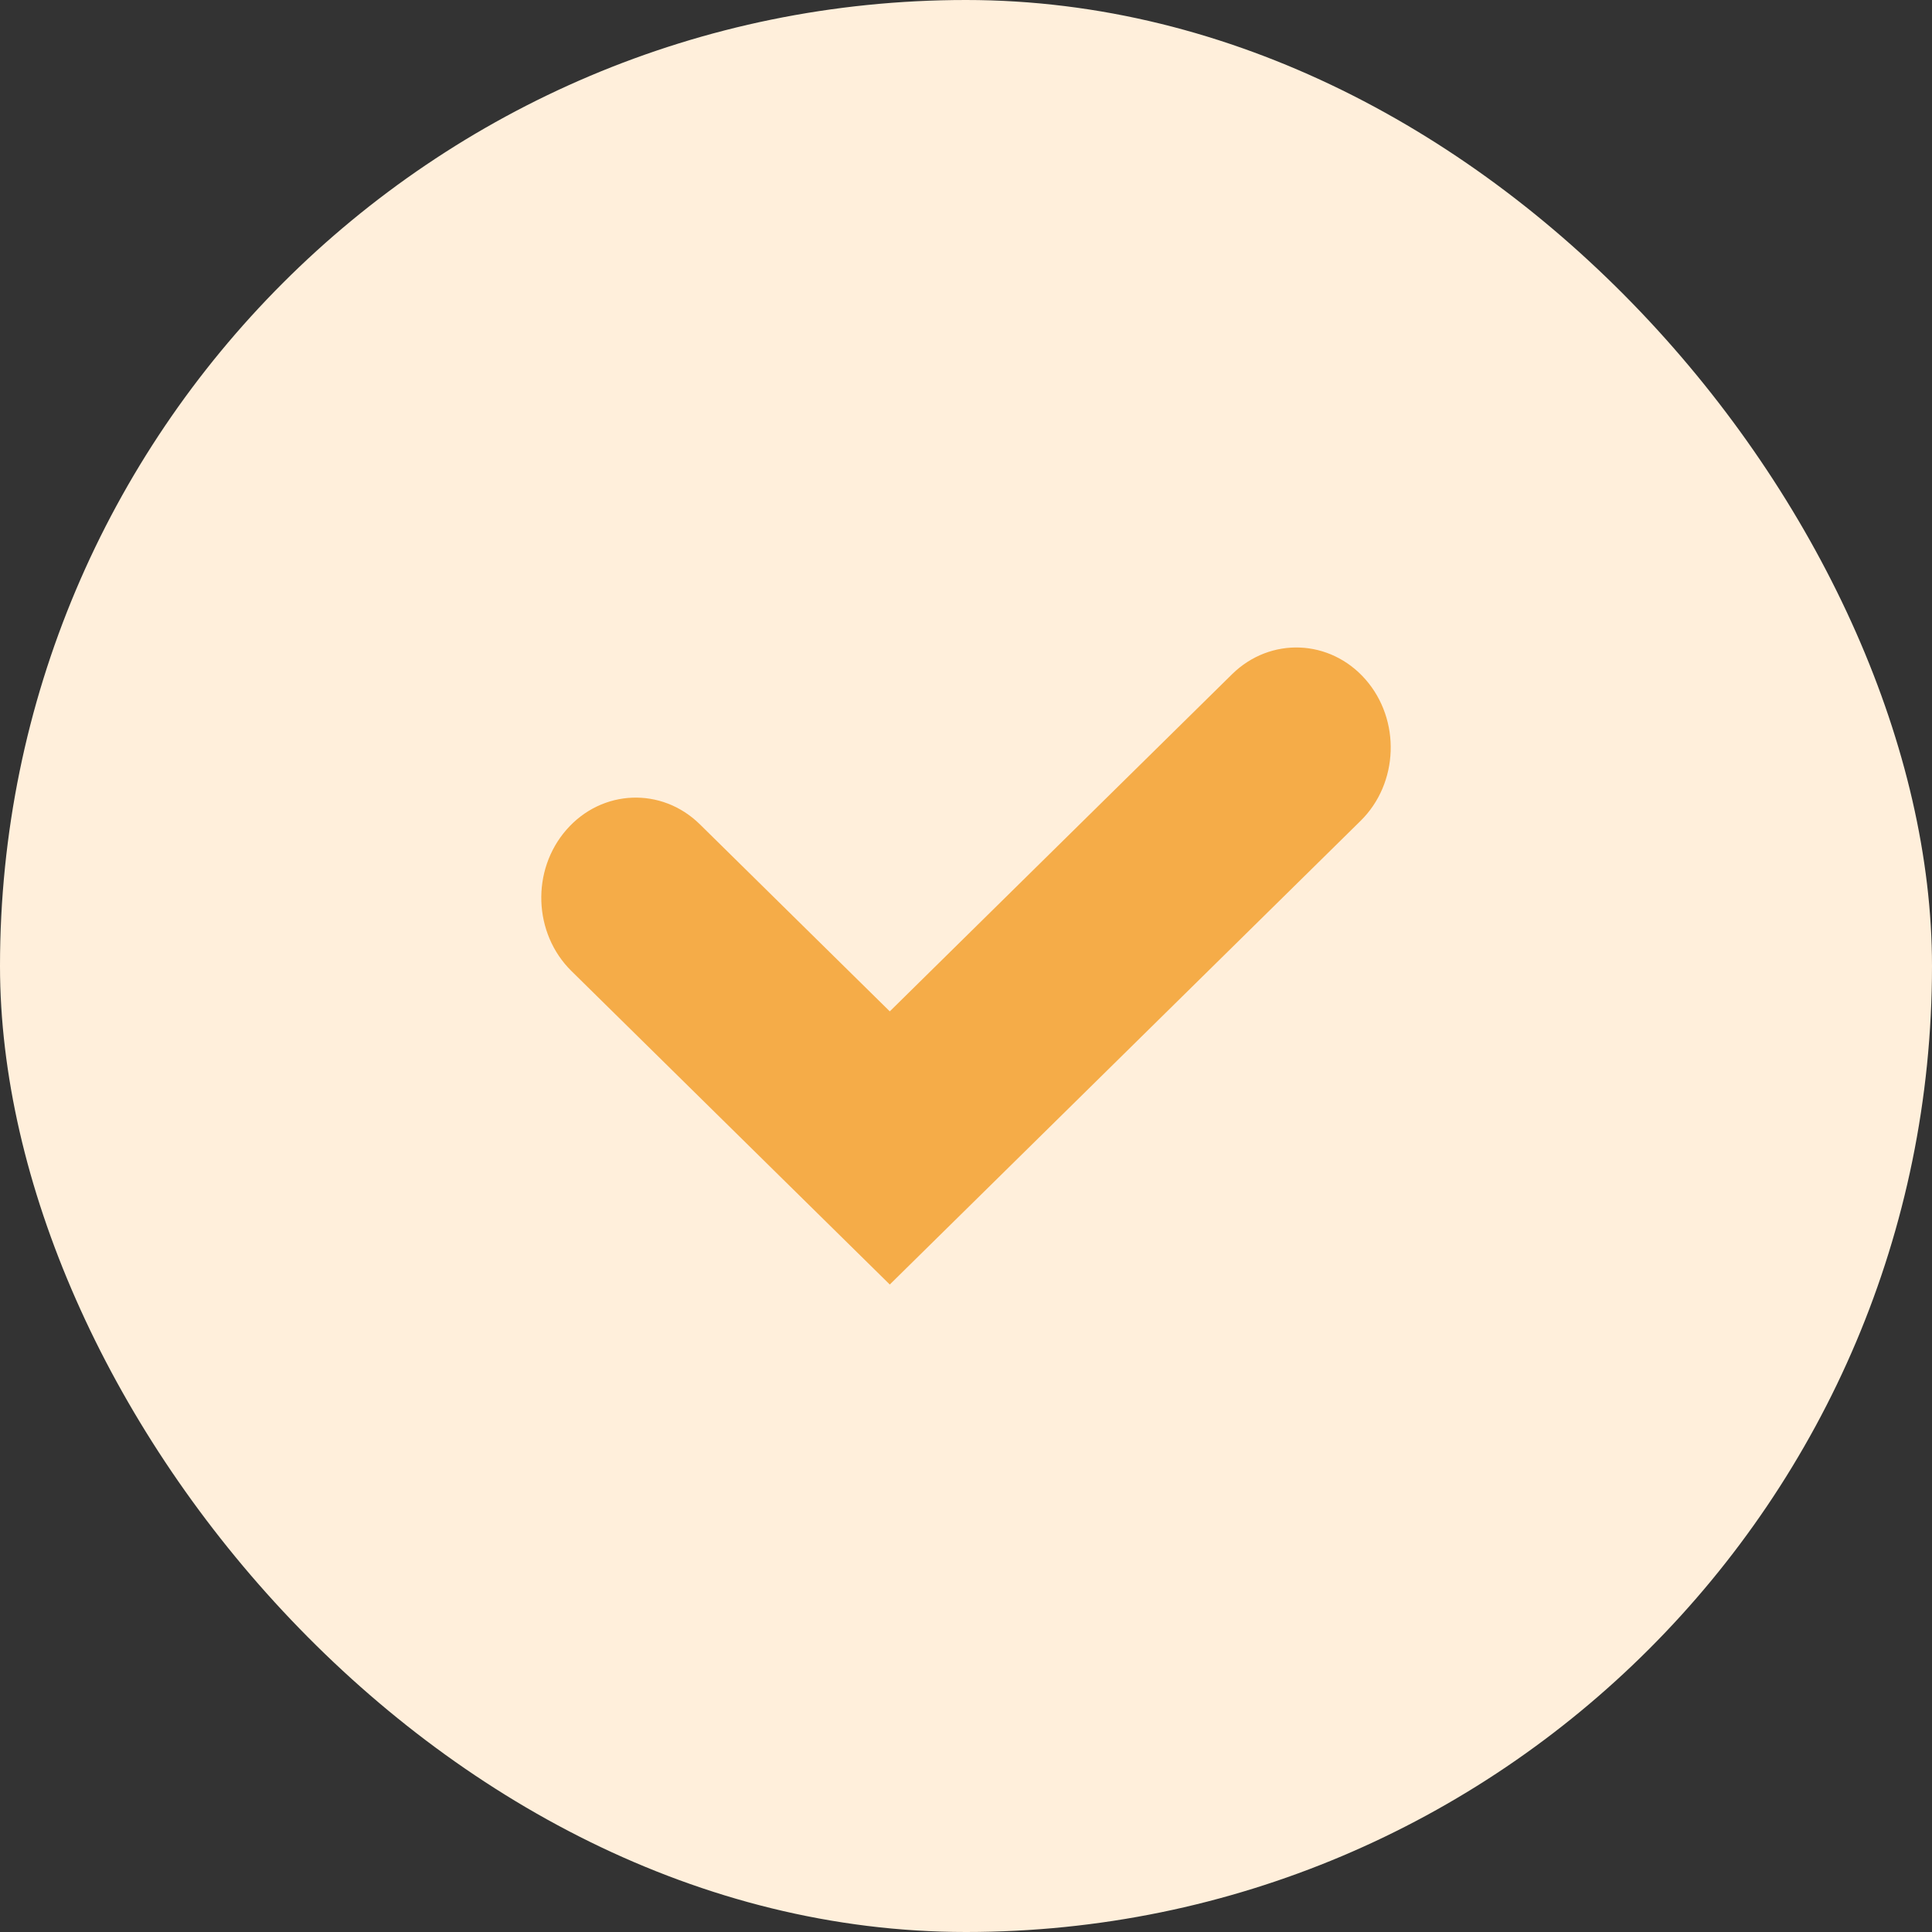
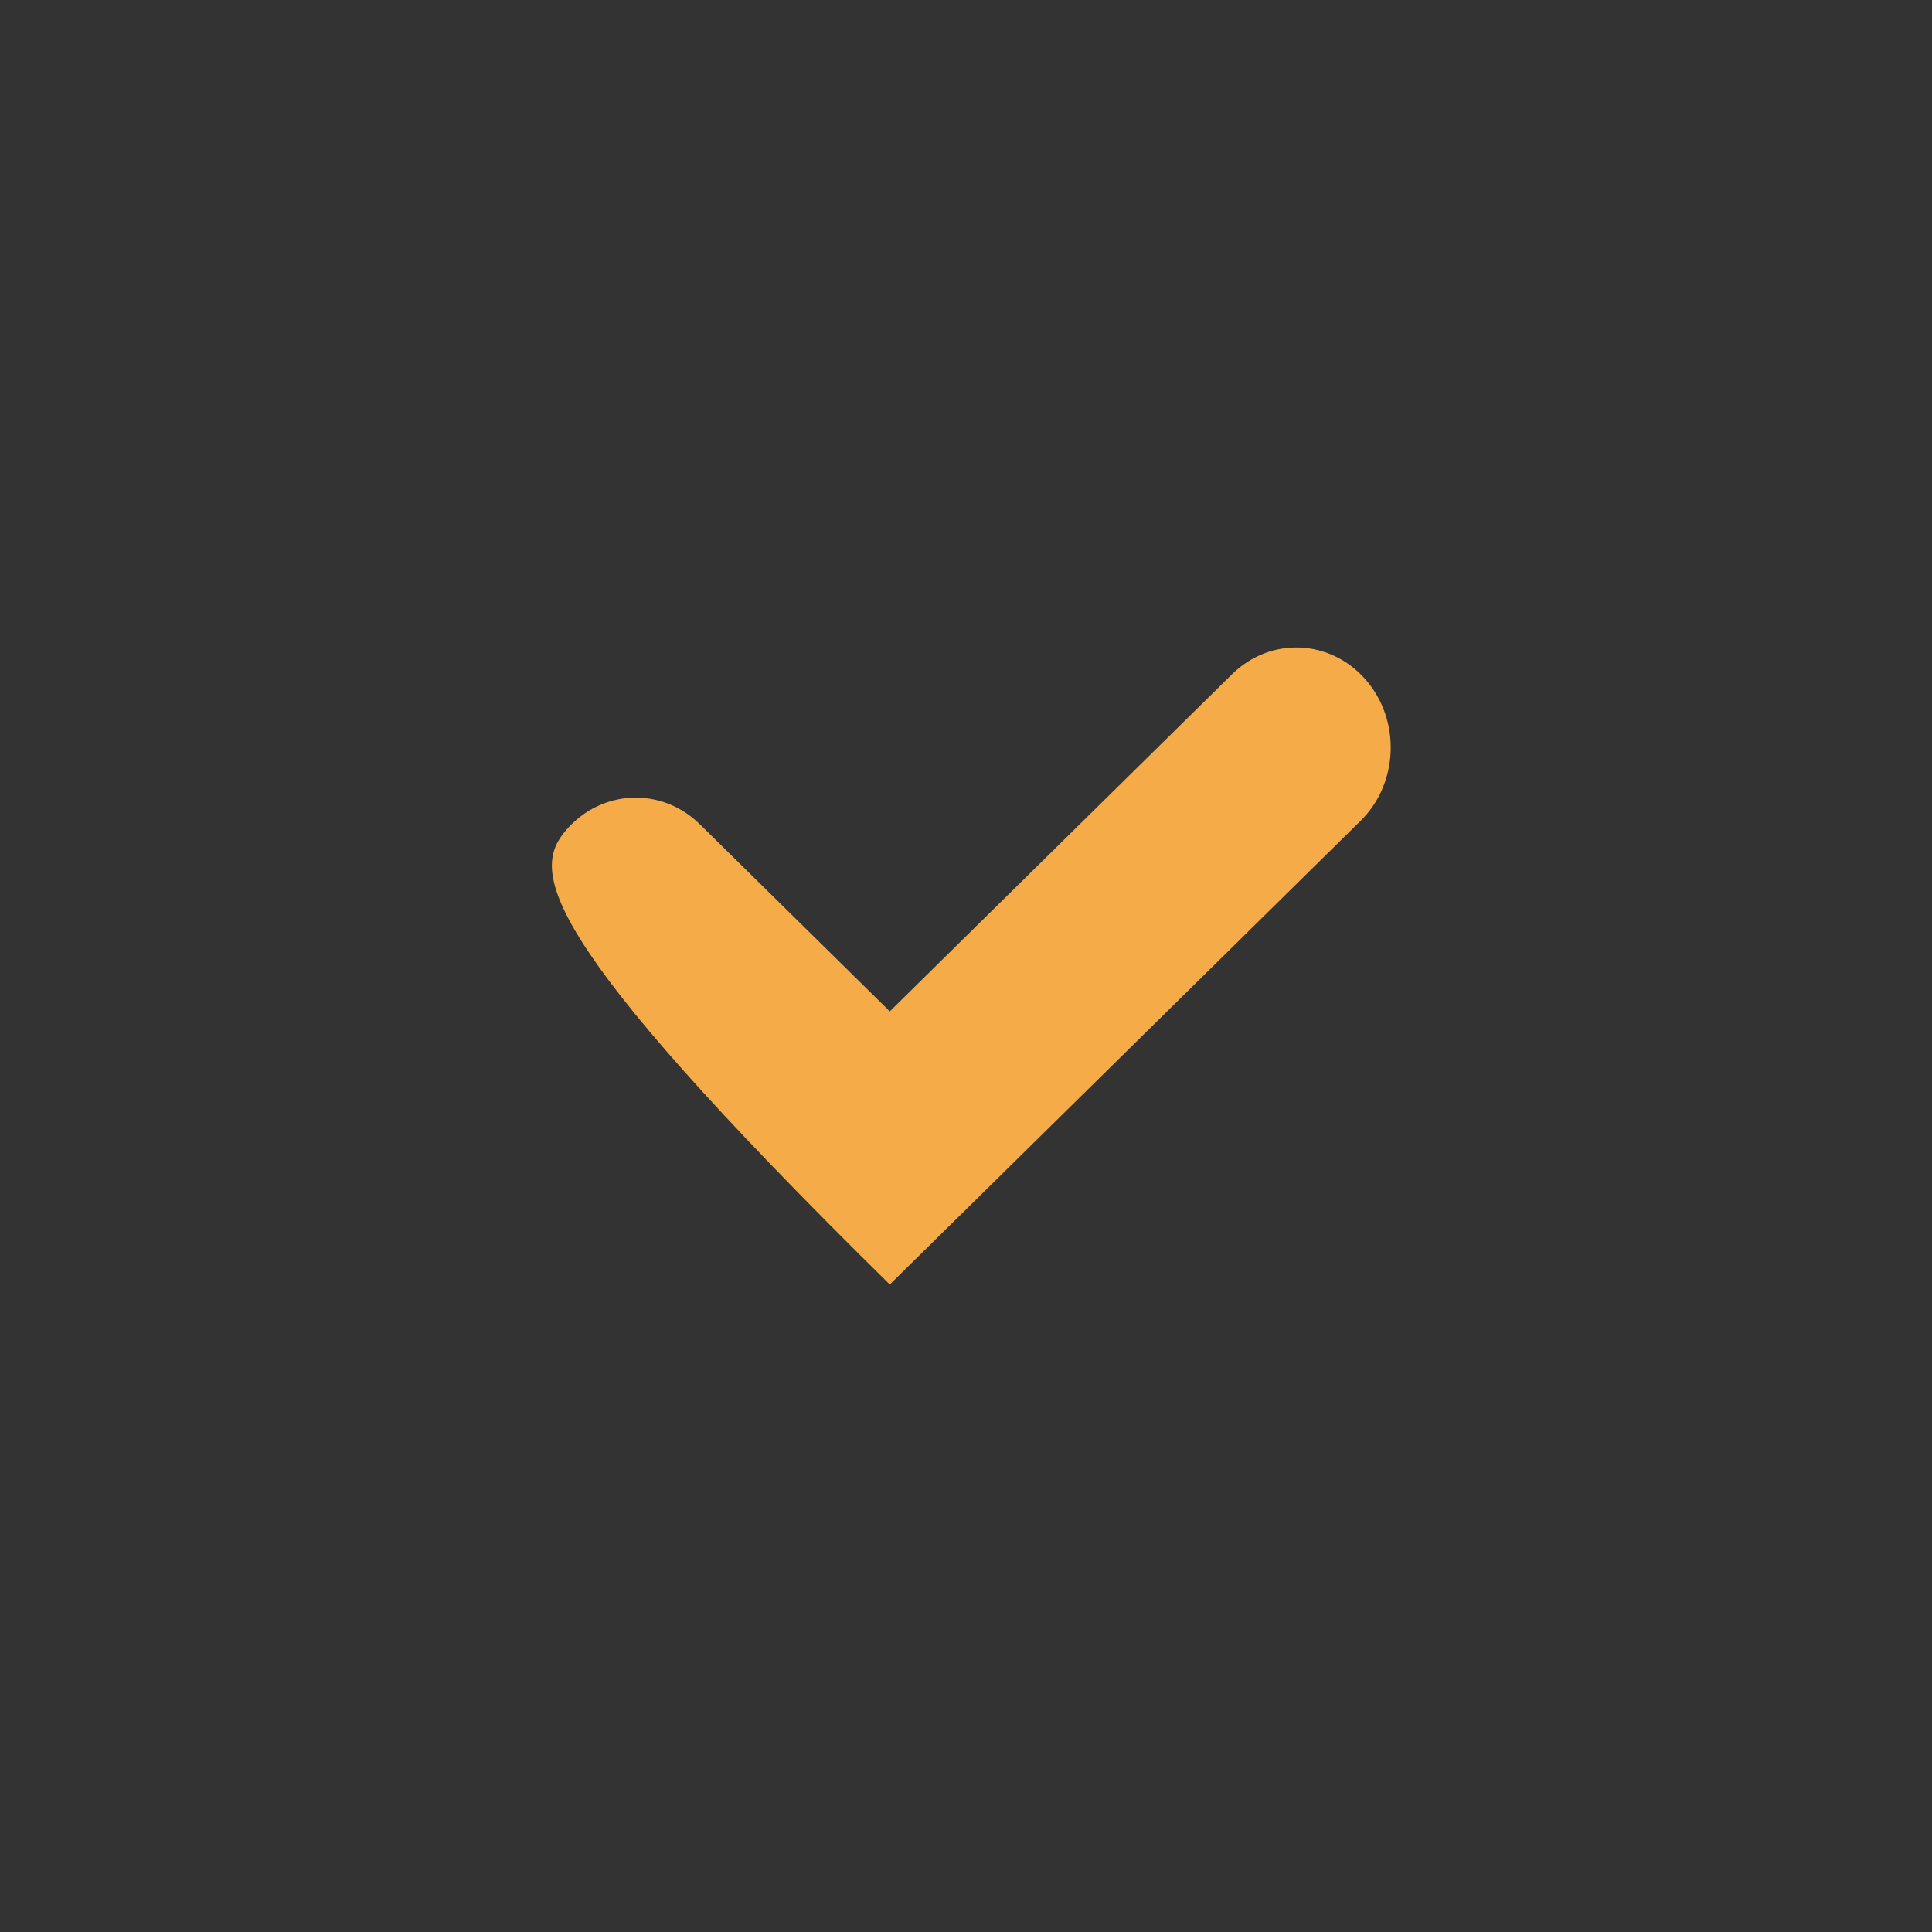
<svg xmlns="http://www.w3.org/2000/svg" width="29" height="29" viewBox="0 0 29 29" fill="none">
  <rect x="0" y="0" width="29" height="29" fill="#333333" stroke="none" />
-   <rect width="29" height="29" rx="14.5" fill="#FFEFDB" />
-   <path fill-rule="evenodd" clip-rule="evenodd" d="M20.497 10.199C21.029 10.807 20.996 11.758 20.422 12.322L13.356 19.281L8.578 14.576C8.004 14.011 7.971 13.061 8.504 12.453C9.036 11.845 9.932 11.809 10.506 12.374L13.356 15.181L18.494 10.12C19.068 9.556 19.964 9.591 20.497 10.199Z" fill="#F5AC48" />
+   <path fill-rule="evenodd" clip-rule="evenodd" d="M20.497 10.199C21.029 10.807 20.996 11.758 20.422 12.322L13.356 19.281C8.004 14.011 7.971 13.061 8.504 12.453C9.036 11.845 9.932 11.809 10.506 12.374L13.356 15.181L18.494 10.12C19.068 9.556 19.964 9.591 20.497 10.199Z" fill="#F5AC48" />
</svg>